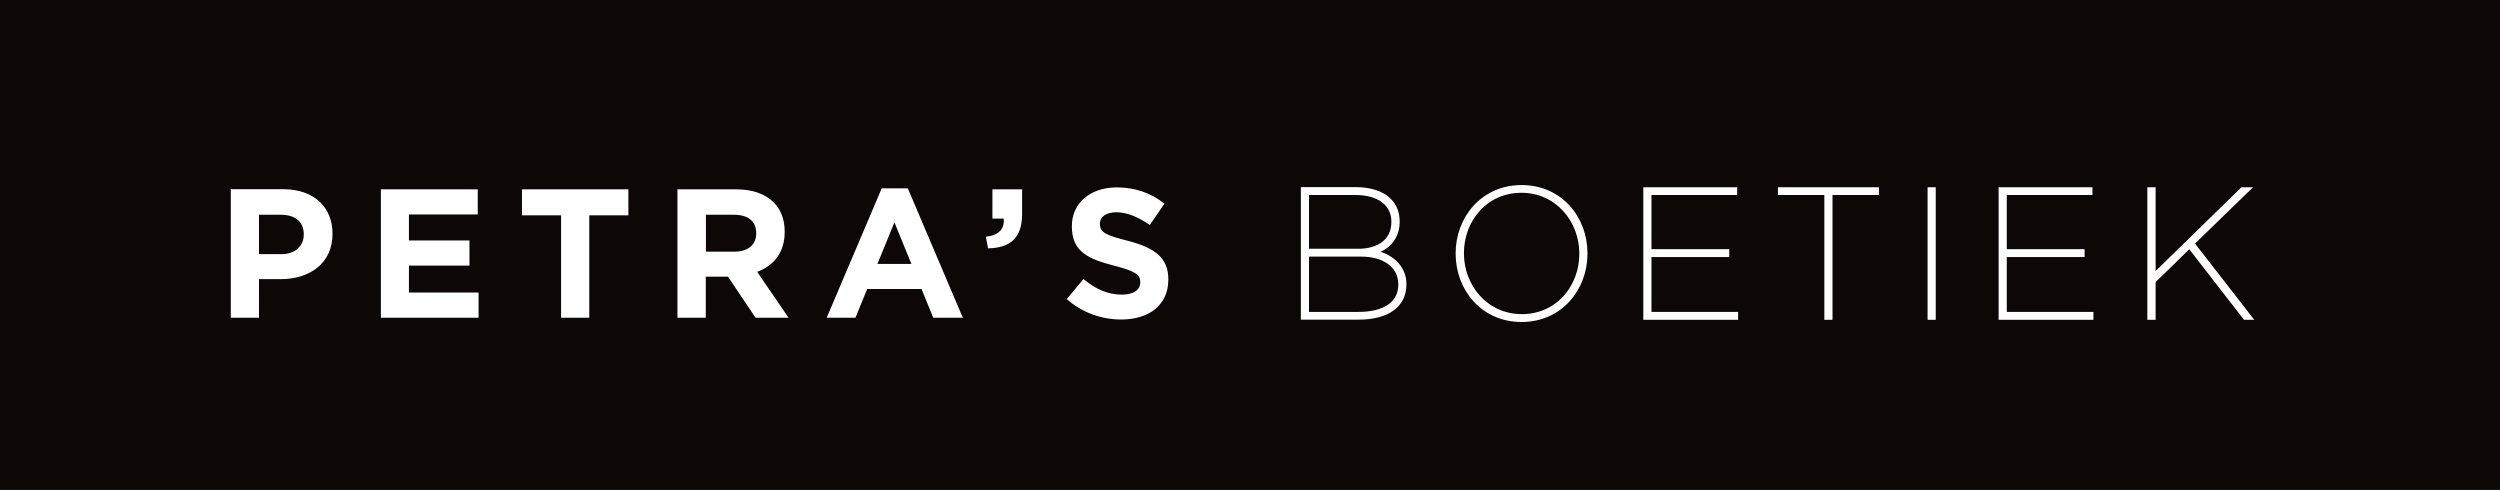
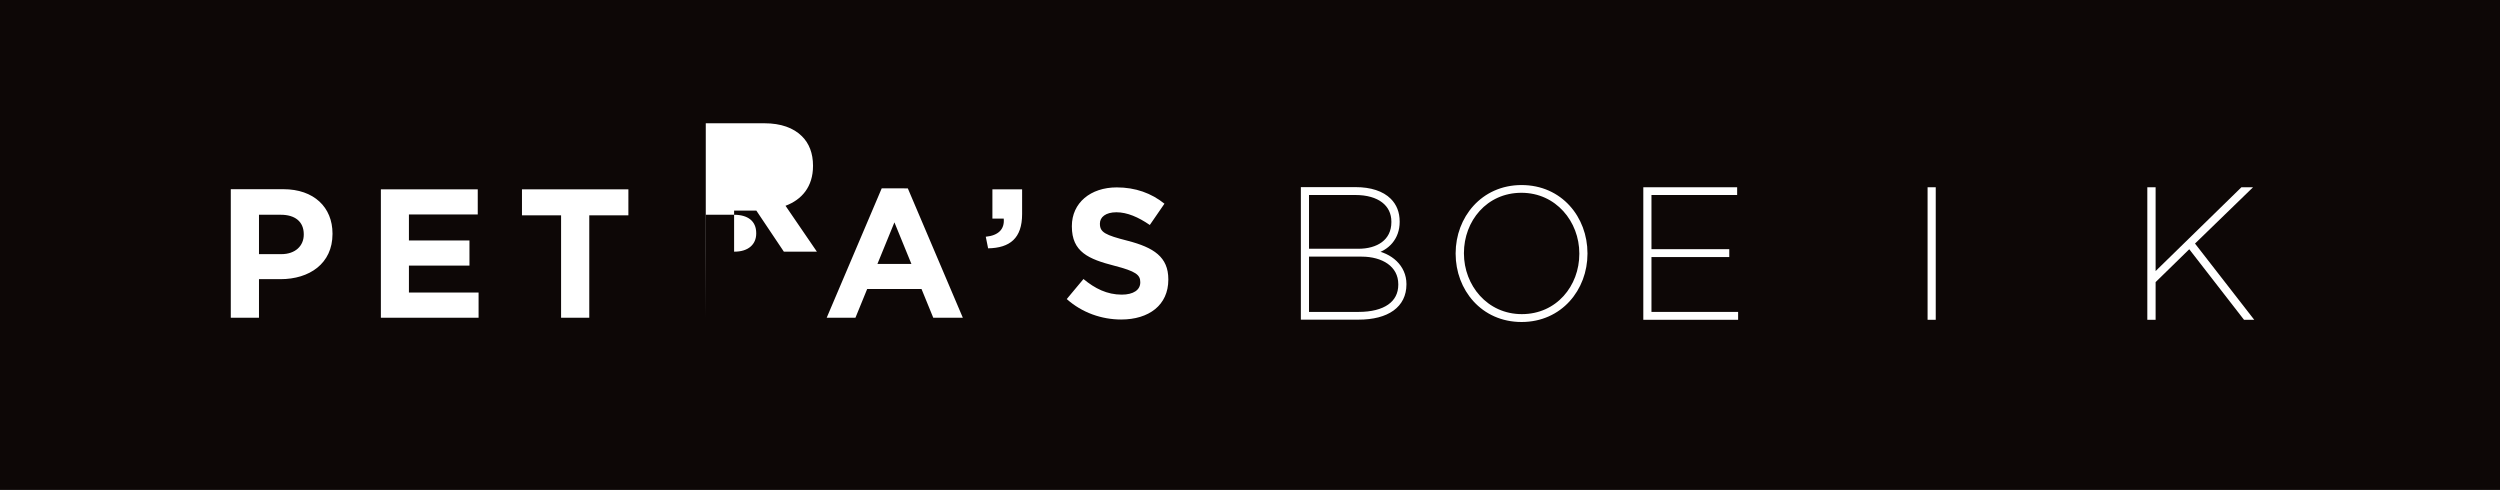
<svg xmlns="http://www.w3.org/2000/svg" version="1.1" id="Layer_1" x="0px" y="0px" viewBox="0 0 1809 354.5" style="enable-background:new 0 0 1809 354.5;" xml:space="preserve">
  <style type="text/css">
	.st0{fill:#0D0706;}
	.st1{fill:#FFFFFF;}
	.st2{fill:#FFFFFF;stroke:#FFFFFF;stroke-width:3;stroke-miterlimit:10;}
</style>
  <rect class="st0" width="1809" height="354.5" />
  <g>
-     <path class="st1" d="M811.3,231.2c20,0,34.1-10.4,34.1-28.8v-0.3c0-16.2-10.6-23-29.5-27.9c-16.1-4.1-20-6.1-20-12.2v-0.3   c0-4.5,4.1-8.1,11.9-8.1s15.9,3.5,24.2,9.2l10.6-15.4c-9.4-7.6-21-11.8-34.5-11.8c-19,0-32.5,11.2-32.5,28v0.3   c0,18.4,12.1,23.6,30.8,28.4c15.5,4,18.7,6.6,18.7,11.8v0.3c0,5.4-5,8.8-13.4,8.8c-10.6,0-19.4-4.4-27.7-11.3l-12.1,14.5   C783,226.3,797.2,231.2,811.3,231.2 M715,179.7c15.8-0.3,24.6-7.3,24.6-24.8V137h-21.5v21.2h8.2c0.7,7.6-3.8,12.2-13,13.1   L715,179.7z M634.9,191l12.3-30.1l12.3,30.1H634.9z M598.2,229.9h20.8l8.5-20.8h39.3l8.5,20.8h21.4l-39.8-93.6H638L598.2,229.9z    M510.8,182.1v-26.7h20.3c10,0,16.1,4.5,16.1,13.3v0.3c0,7.8-5.7,13.1-15.7,13.1H510.8z M490.3,229.9h20.4v-29.7h16.1l19.9,29.7   h23.9l-22.7-33.2c11.8-4.4,19.9-13.8,19.9-28.8v-0.3c0-8.8-2.8-16.1-8-21.2c-6.1-6.1-15.3-9.4-27.1-9.4h-42.5V229.9z M406,229.9   h20.4v-74.1h28.3V137h-77v18.8H406V229.9z M275.6,229.9h70.7v-18.2h-50.4v-19.5h43.8V174h-43.8v-18.8h49.8V137h-70.1V229.9z    M187.4,183.8v-28.4h15.8c10.2,0,16.6,4.9,16.6,14.1v0.3c0,8-6,14.1-16.2,14.1H187.4z M167,229.9h20.4V202H203   c20.8,0,37.6-11.2,37.6-32.7v-0.3c0-19-13.4-32.1-35.6-32.1h-38V229.9z" />
+     <path class="st1" d="M811.3,231.2c20,0,34.1-10.4,34.1-28.8v-0.3c0-16.2-10.6-23-29.5-27.9c-16.1-4.1-20-6.1-20-12.2v-0.3   c0-4.5,4.1-8.1,11.9-8.1s15.9,3.5,24.2,9.2l10.6-15.4c-9.4-7.6-21-11.8-34.5-11.8c-19,0-32.5,11.2-32.5,28v0.3   c0,18.4,12.1,23.6,30.8,28.4c15.5,4,18.7,6.6,18.7,11.8v0.3c0,5.4-5,8.8-13.4,8.8c-10.6,0-19.4-4.4-27.7-11.3l-12.1,14.5   C783,226.3,797.2,231.2,811.3,231.2 M715,179.7c15.8-0.3,24.6-7.3,24.6-24.8V137h-21.5v21.2h8.2c0.7,7.6-3.8,12.2-13,13.1   L715,179.7z M634.9,191l12.3-30.1l12.3,30.1H634.9z M598.2,229.9h20.8l8.5-20.8h39.3l8.5,20.8h21.4l-39.8-93.6H638L598.2,229.9z    M510.8,182.1v-26.7h20.3c10,0,16.1,4.5,16.1,13.3v0.3c0,7.8-5.7,13.1-15.7,13.1H510.8z h20.4v-29.7h16.1l19.9,29.7   h23.9l-22.7-33.2c11.8-4.4,19.9-13.8,19.9-28.8v-0.3c0-8.8-2.8-16.1-8-21.2c-6.1-6.1-15.3-9.4-27.1-9.4h-42.5V229.9z M406,229.9   h20.4v-74.1h28.3V137h-77v18.8H406V229.9z M275.6,229.9h70.7v-18.2h-50.4v-19.5h43.8V174h-43.8v-18.8h49.8V137h-70.1V229.9z    M187.4,183.8v-28.4h15.8c10.2,0,16.6,4.9,16.6,14.1v0.3c0,8-6,14.1-16.2,14.1H187.4z M167,229.9h20.4V202H203   c20.8,0,37.6-11.2,37.6-32.7v-0.3c0-19-13.4-32.1-35.6-32.1h-38V229.9z" />
  </g>
  <g>
    <polygon class="st2" points="1555.3,229.9 1558.3,229.9 1558.3,203.5 1584.3,178.1 1624.5,229.9 1628.1,229.9 1586.3,176.1    1626.6,137 1622.5,137 1558.3,199.7 1558.3,137 1555.3,137  " />
-     <polygon class="st2" points="1447.7,229.9 1513.3,229.9 1513.3,227.2 1450.6,227.2 1450.6,184.5 1506.9,184.5 1506.9,181.8    1450.6,181.8 1450.6,139.6 1512.6,139.6 1512.6,137 1447.7,137  " />
    <rect x="1396.3" y="137" class="st2" width="2.9" height="92.9" />
-     <polygon class="st2" points="1321.6,229.9 1324.5,229.9 1324.5,139.6 1358.1,139.6 1358.1,137 1288,137 1288,139.6 1321.6,139.6     " />
    <polygon class="st2" points="1190.6,229.9 1256.2,229.9 1256.2,227.2 1193.5,227.2 1193.5,184.5 1249.8,184.5 1249.8,181.8    1193.5,181.8 1193.5,139.6 1255.5,139.6 1255.5,137 1190.6,137  " />
    <path class="st2" d="M1101,135.4c-28.1,0-46.2,22.6-46.2,47.9v0.3c0,25.4,18.1,47.9,46.2,47.9s46.2-22.6,46.2-47.9v-0.3   C1147.2,157.9,1129.2,135.4,1101,135.4z M1144.3,183.7c0,23.9-17.1,45.1-43.1,45.1c-25.9,0-43.4-21.6-43.4-45.4v-0.3   c0-23.9,17.1-45.1,43.1-45.1c25.9,0,43.4,21.6,43.4,45.4V183.7z" />
    <path class="st2" d="M993.4,182.5c10.6-2.4,17.9-10.5,17.9-21.9v-0.3c0-6.4-2.1-11.5-6-15.4c-5.2-5.2-13.7-8-24.4-8h-38.1v92.9H983   c21,0,33.2-8.8,33.2-24v-0.3C1016.2,193.1,1006.1,184.3,993.4,182.5z M945.7,139.6h35c17.4,0,27.6,8.2,27.6,20.8v0.3   c0,14.2-11.5,20.8-25.3,20.8h-37.3V139.6z M1013.3,206c0,13.4-11.1,21.2-30.3,21.2h-37.3v-43h39.6c15.3,0,28,7.4,28,21.5V206z" />
  </g>
</svg>